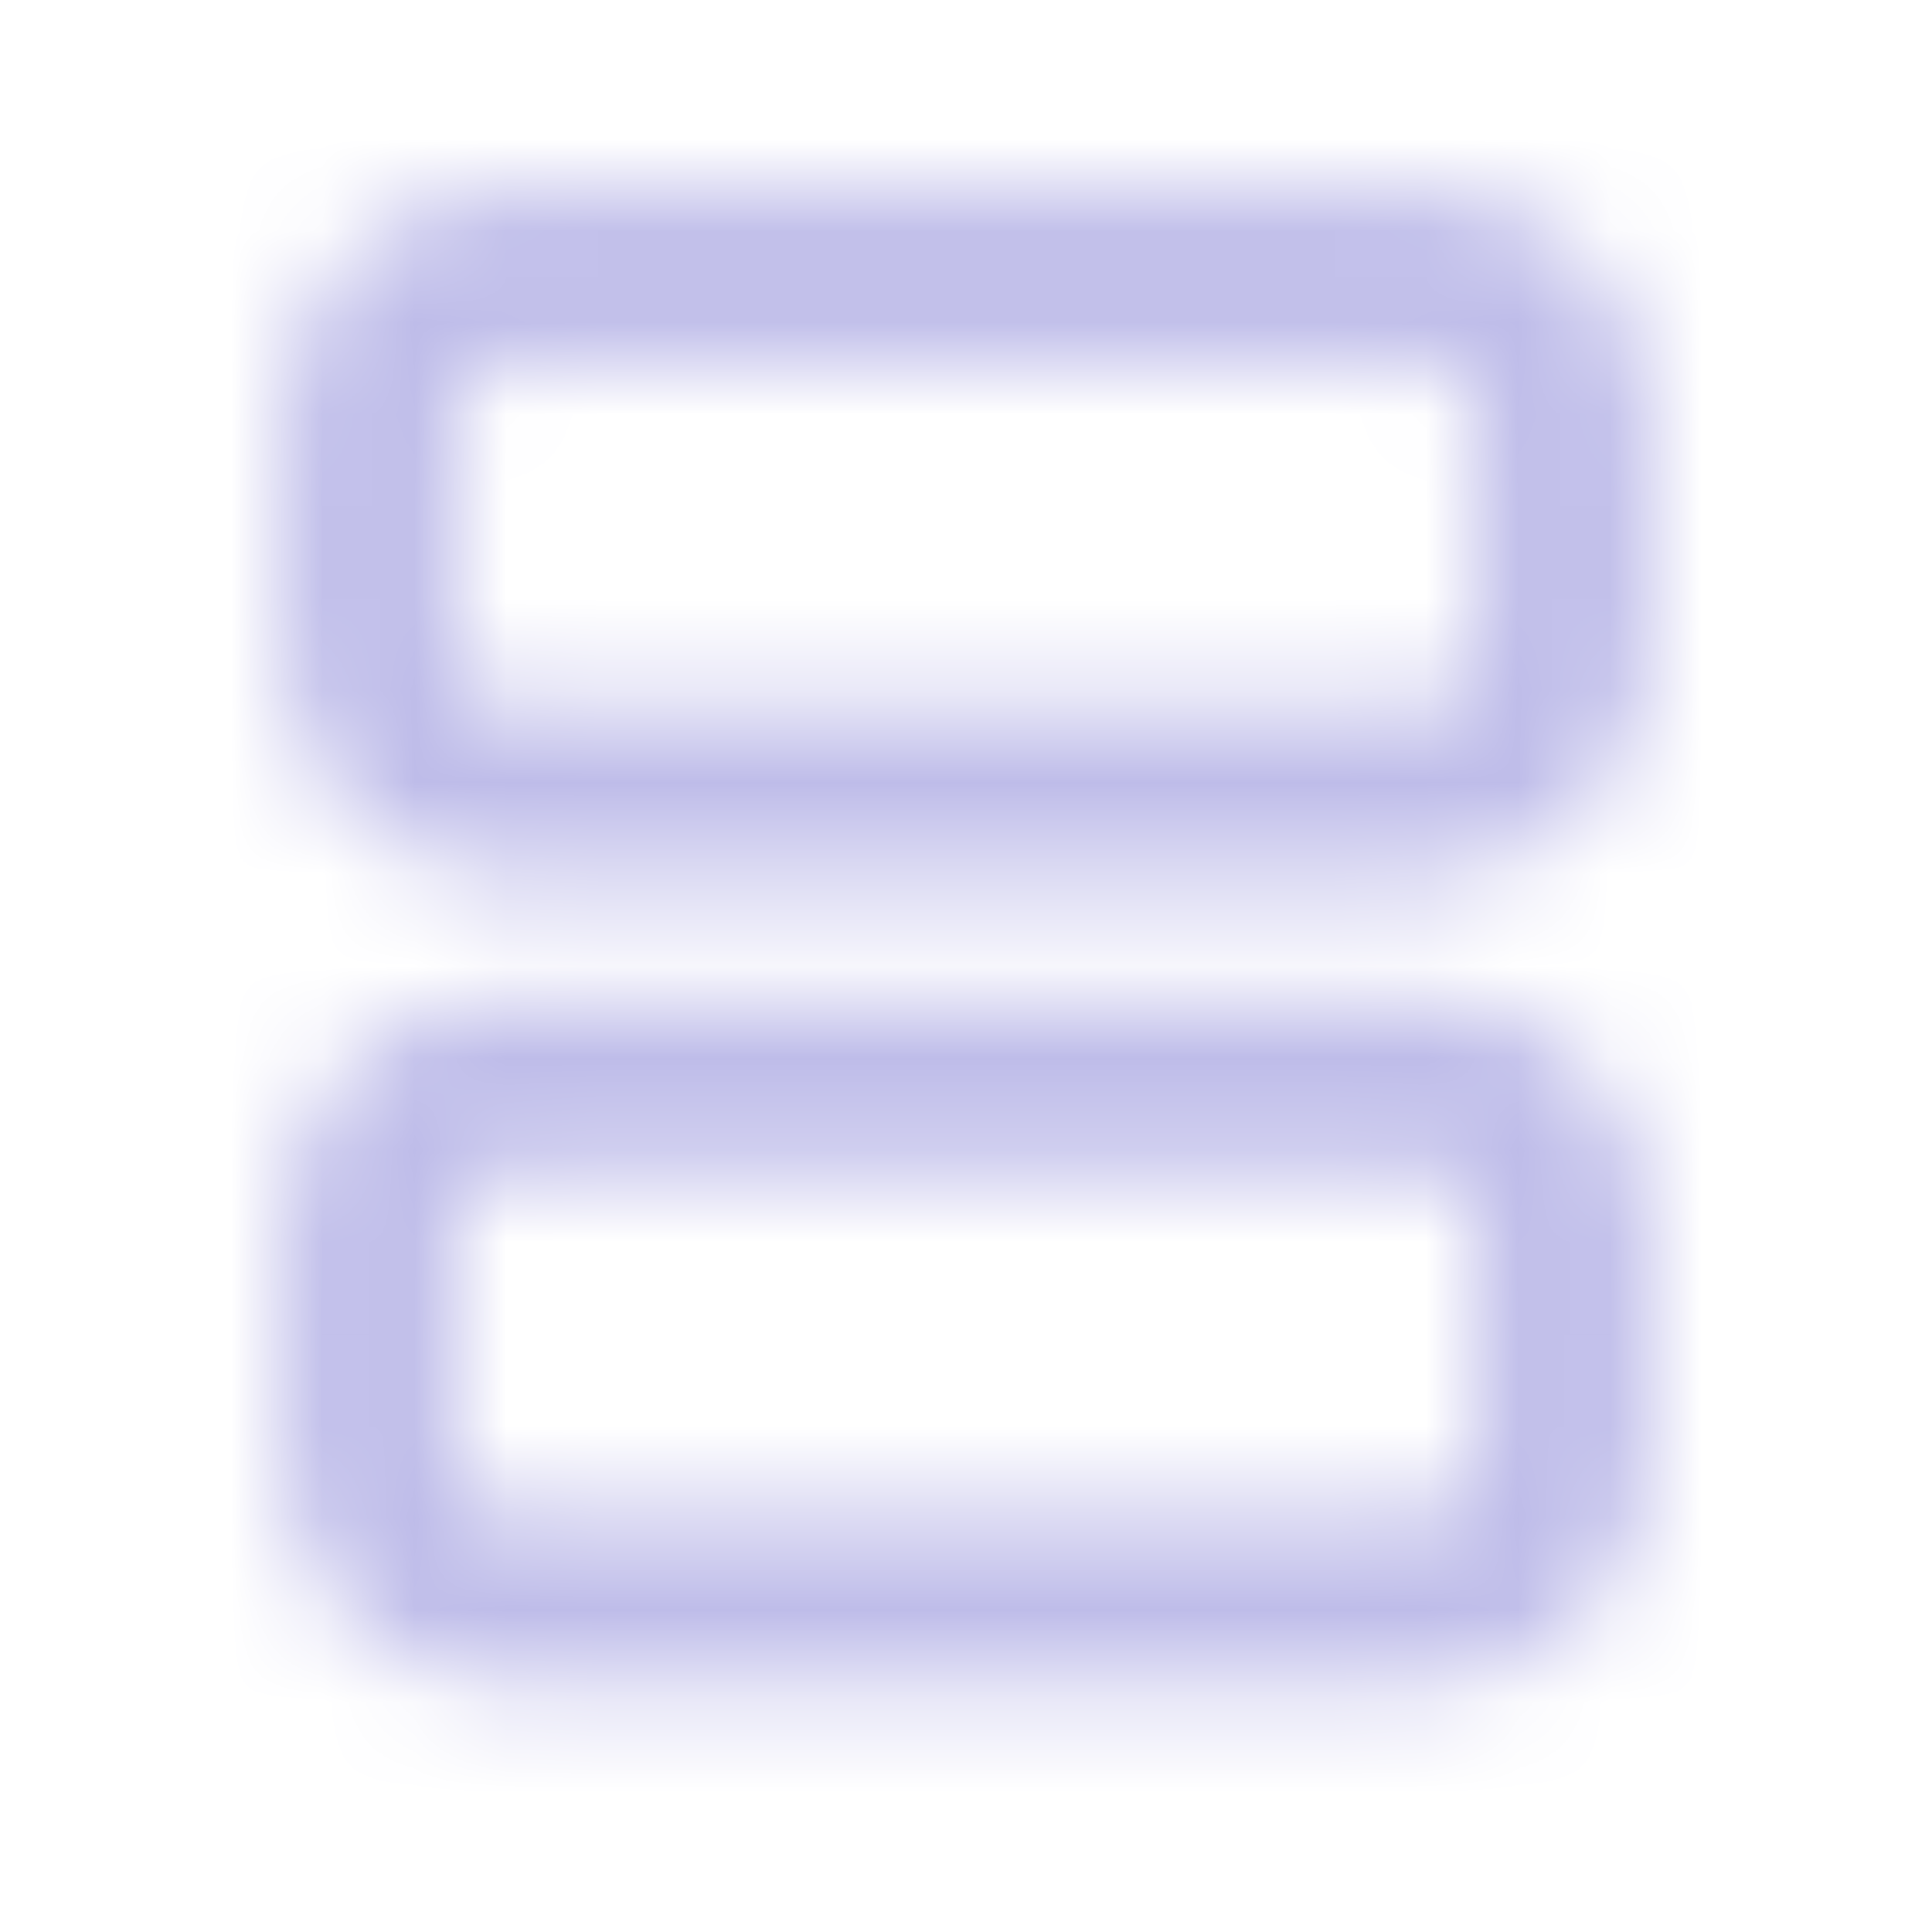
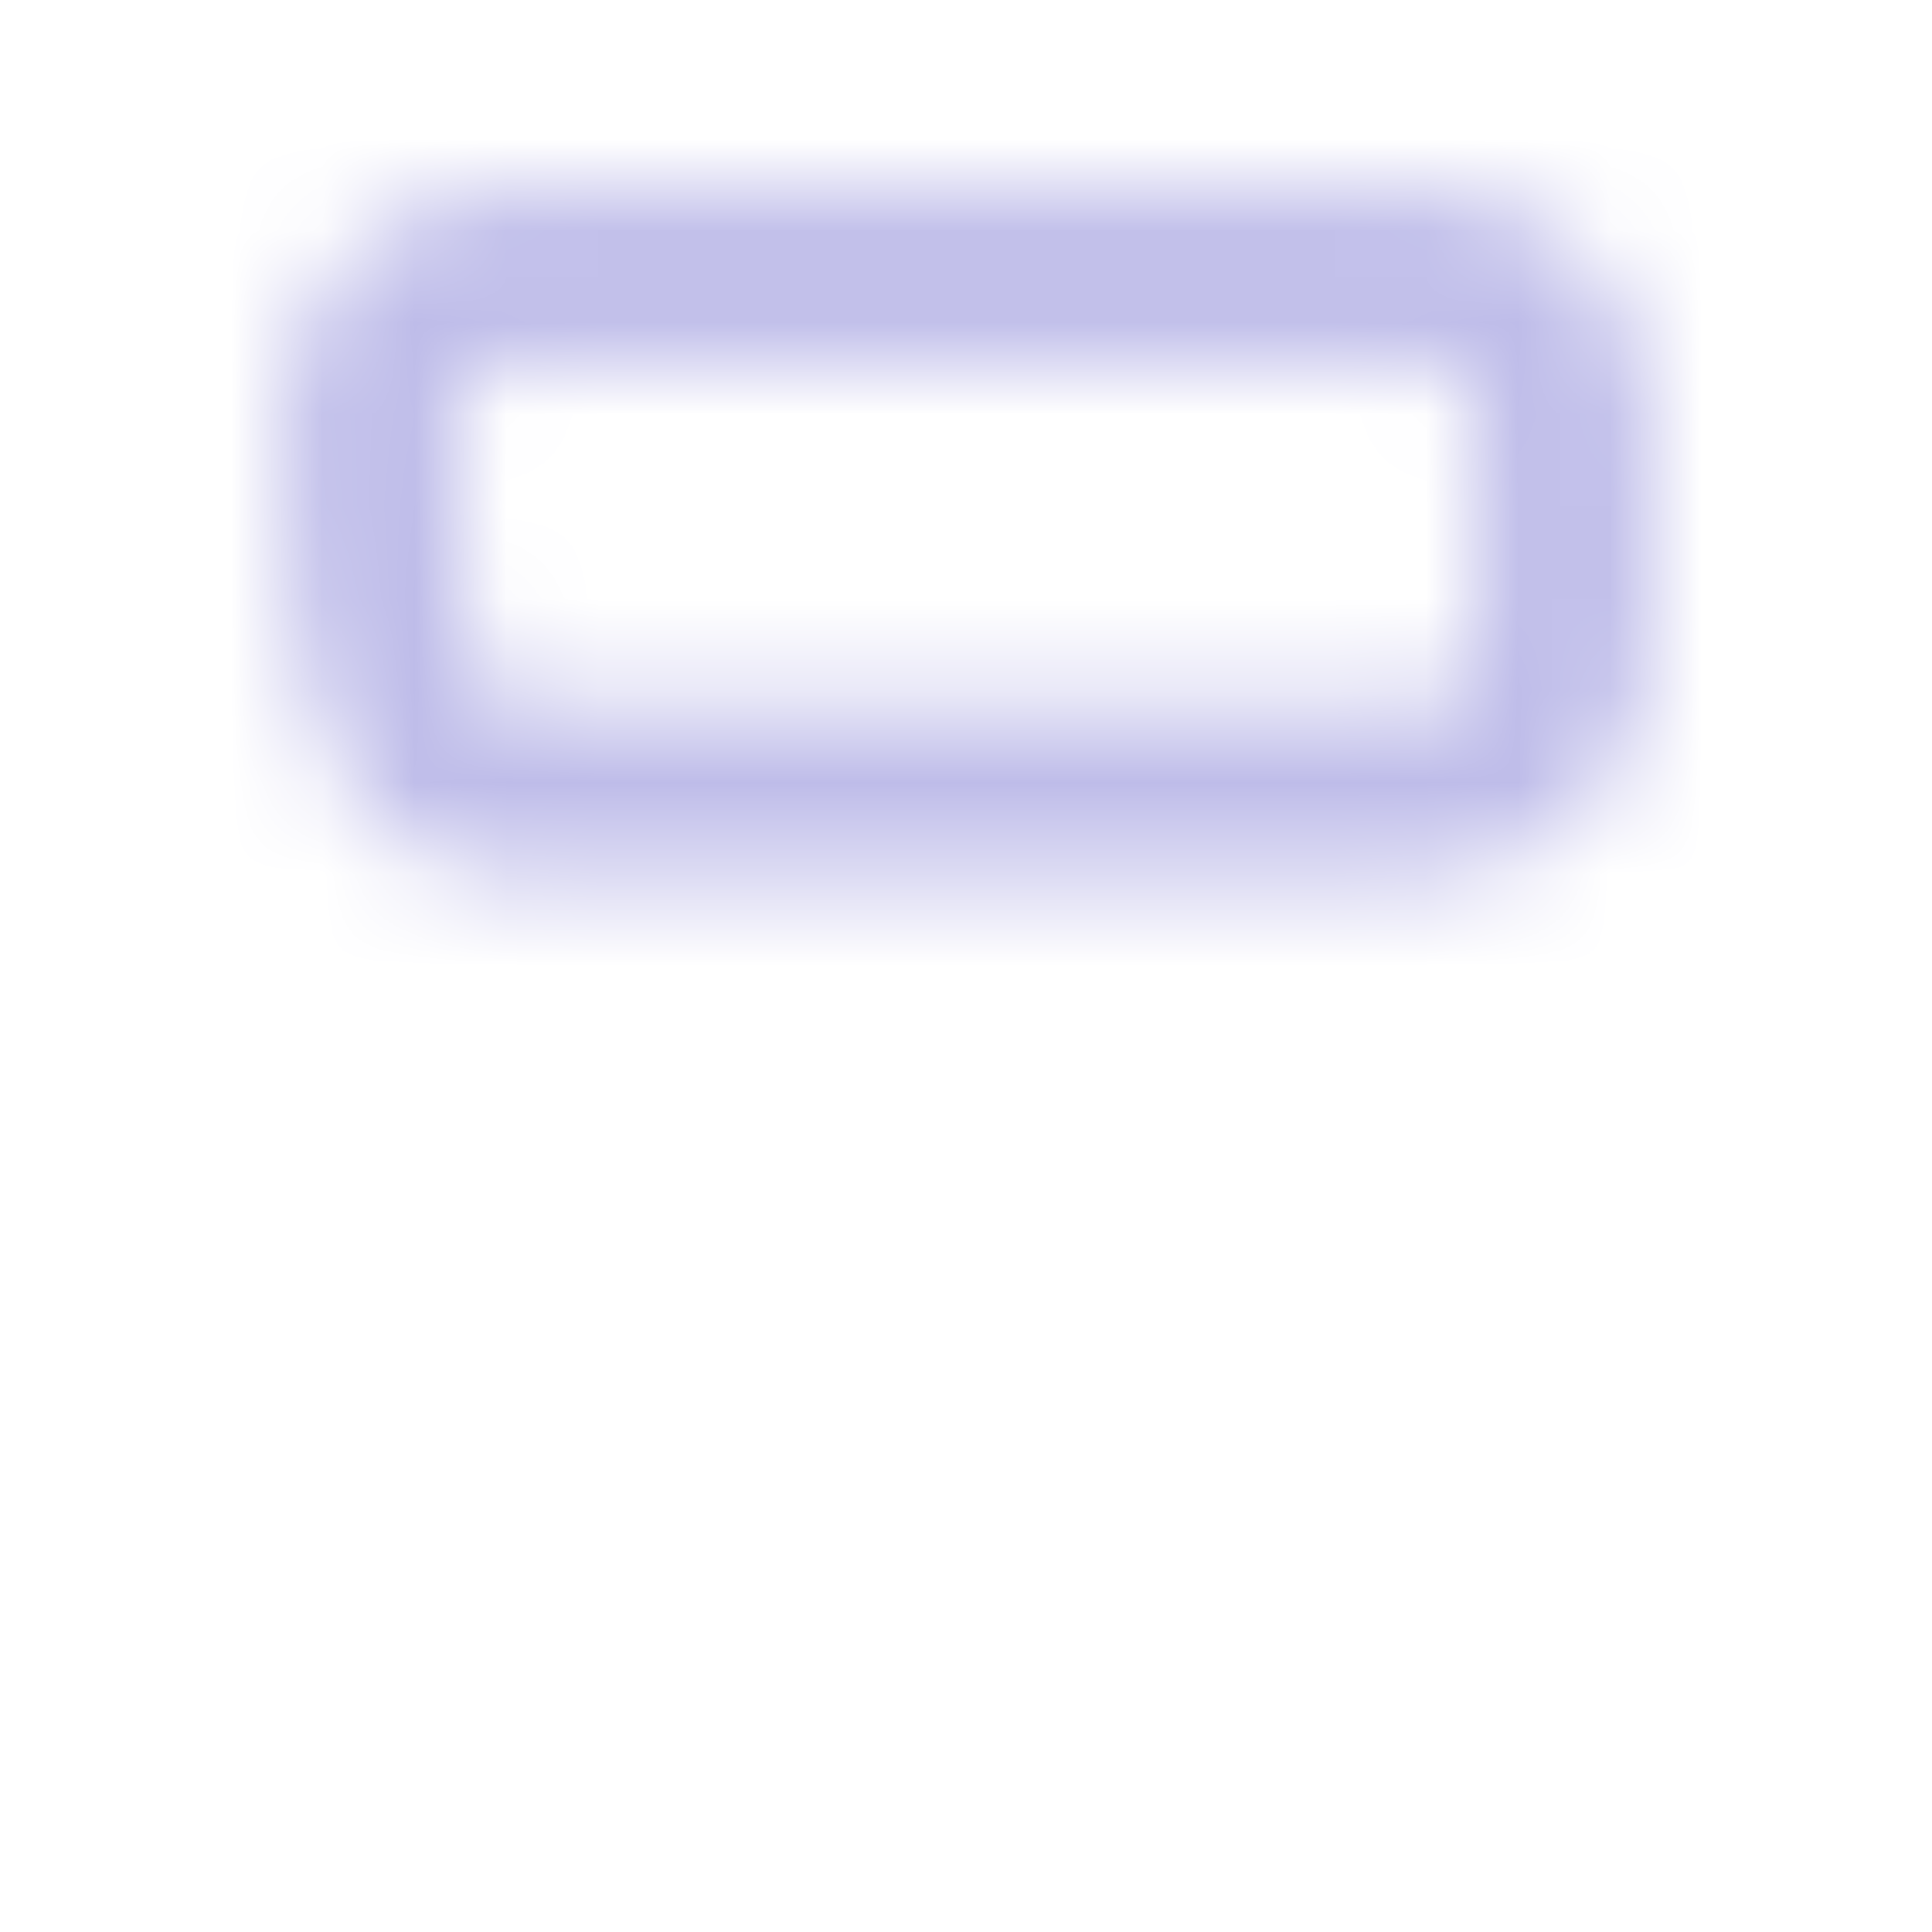
<svg xmlns="http://www.w3.org/2000/svg" width="21" height="21" viewBox="0 0 21 21" fill="none">
  <mask id="mask0_116_2788" style="mask-type:luminance" maskUnits="userSpaceOnUse" x="3" y="2" width="15" height="17">
-     <path d="M15.556 11.785H5.444C4.647 11.785 4 12.5 4 13.382V15.778C4 16.66 4.647 17.375 5.444 17.375H15.556C16.353 17.375 17 16.66 17 15.778V13.382C17 12.5 16.353 11.785 15.556 11.785Z" stroke="white" stroke-width="1.868" />
-     <path d="M15.556 3H5.444C4.647 3 4 3.715 4 4.597V6.993C4 7.875 4.647 8.59 5.444 8.59H15.556C16.353 8.59 17 7.875 17 6.993V4.597C17 3.715 16.353 3 15.556 3Z" stroke="white" stroke-width="1.868" />
+     <path d="M15.556 3H5.444C4.647 3 4 3.715 4 4.597C4 7.875 4.647 8.59 5.444 8.59H15.556C16.353 8.59 17 7.875 17 6.993V4.597C17 3.715 16.353 3 15.556 3Z" stroke="white" stroke-width="1.868" />
  </mask>
  <g mask="url(#mask0_116_2788)">
    <path d="M1.834 0.604H19.167V19.771H1.834V0.604Z" fill="#BEBCE9" />
  </g>
</svg>